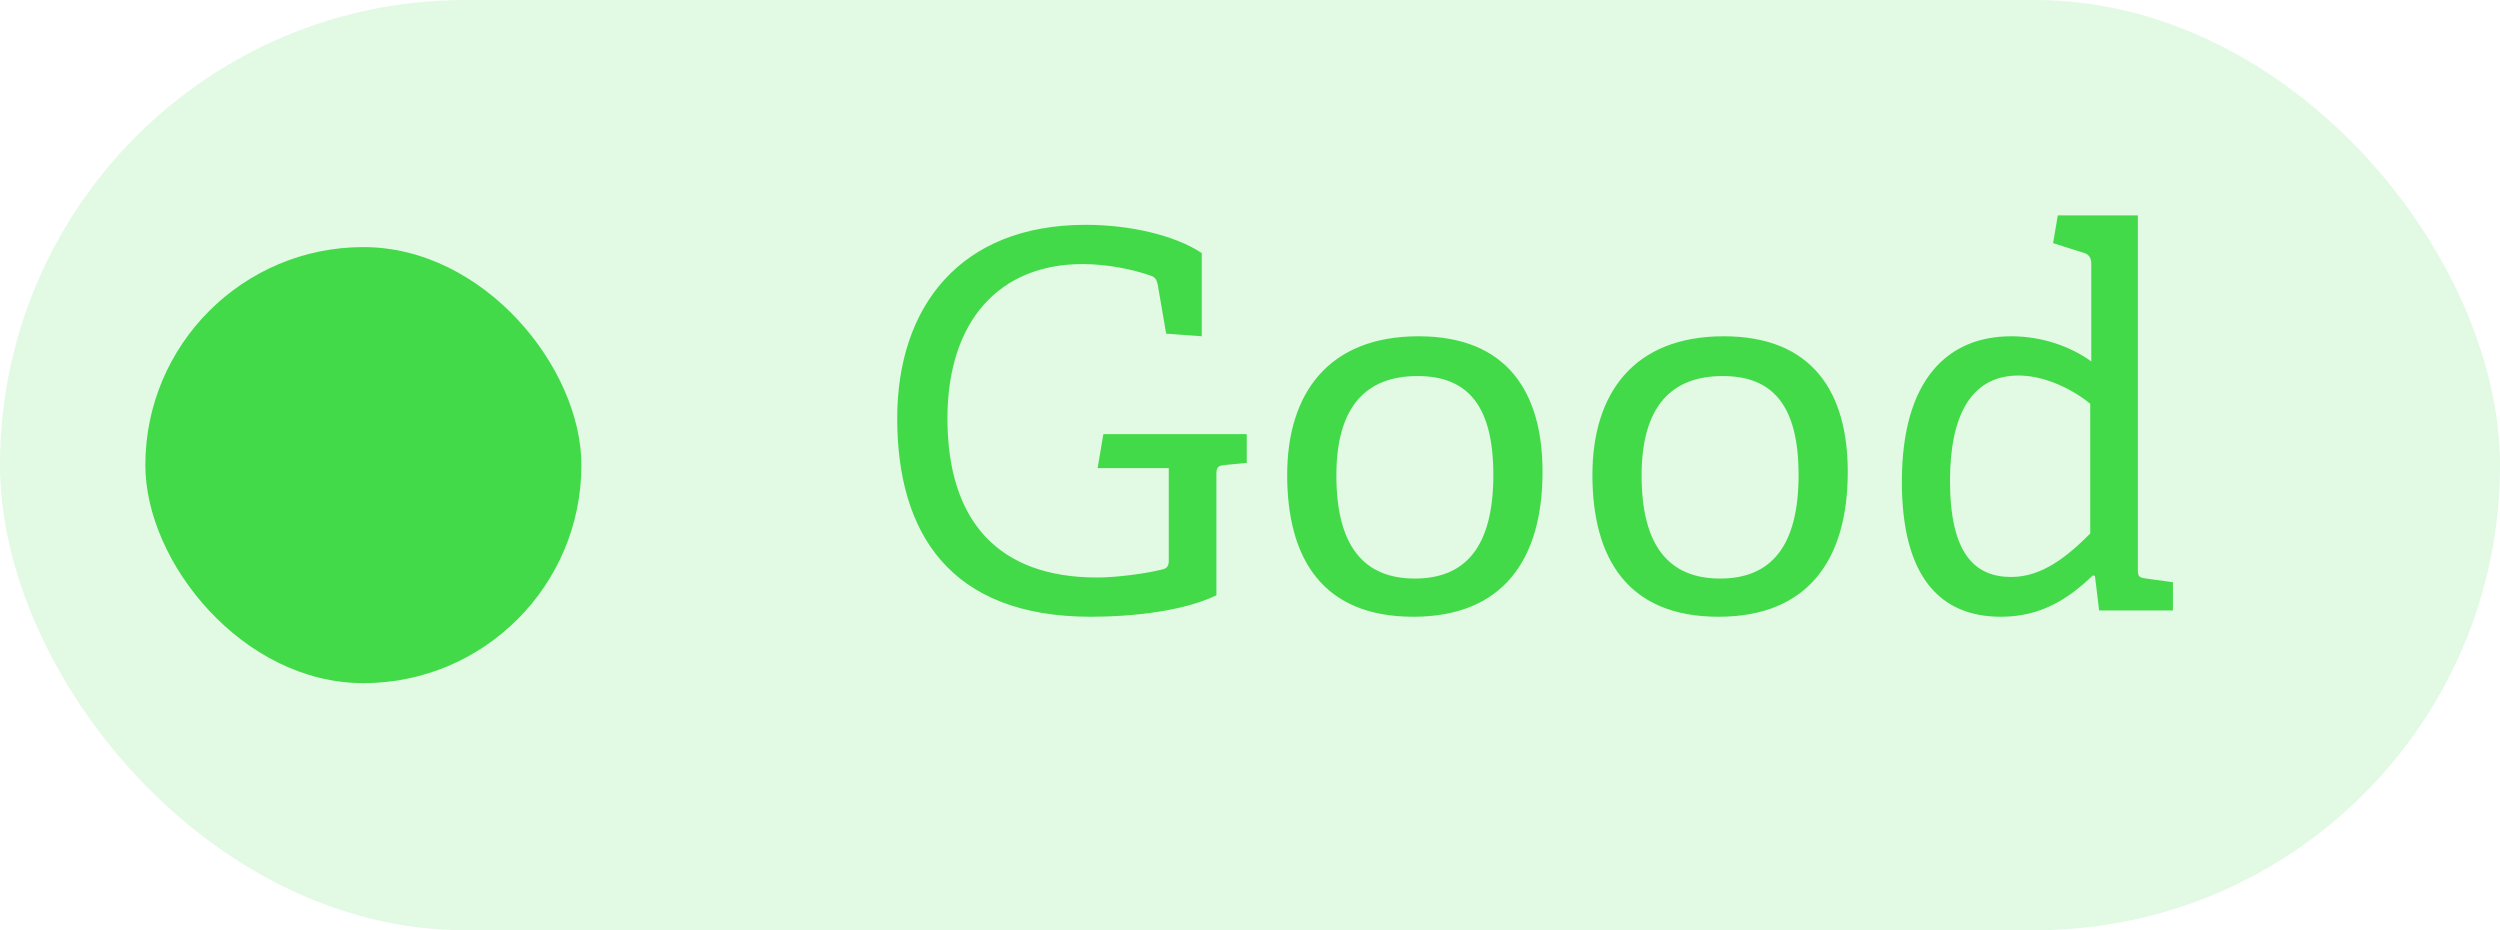
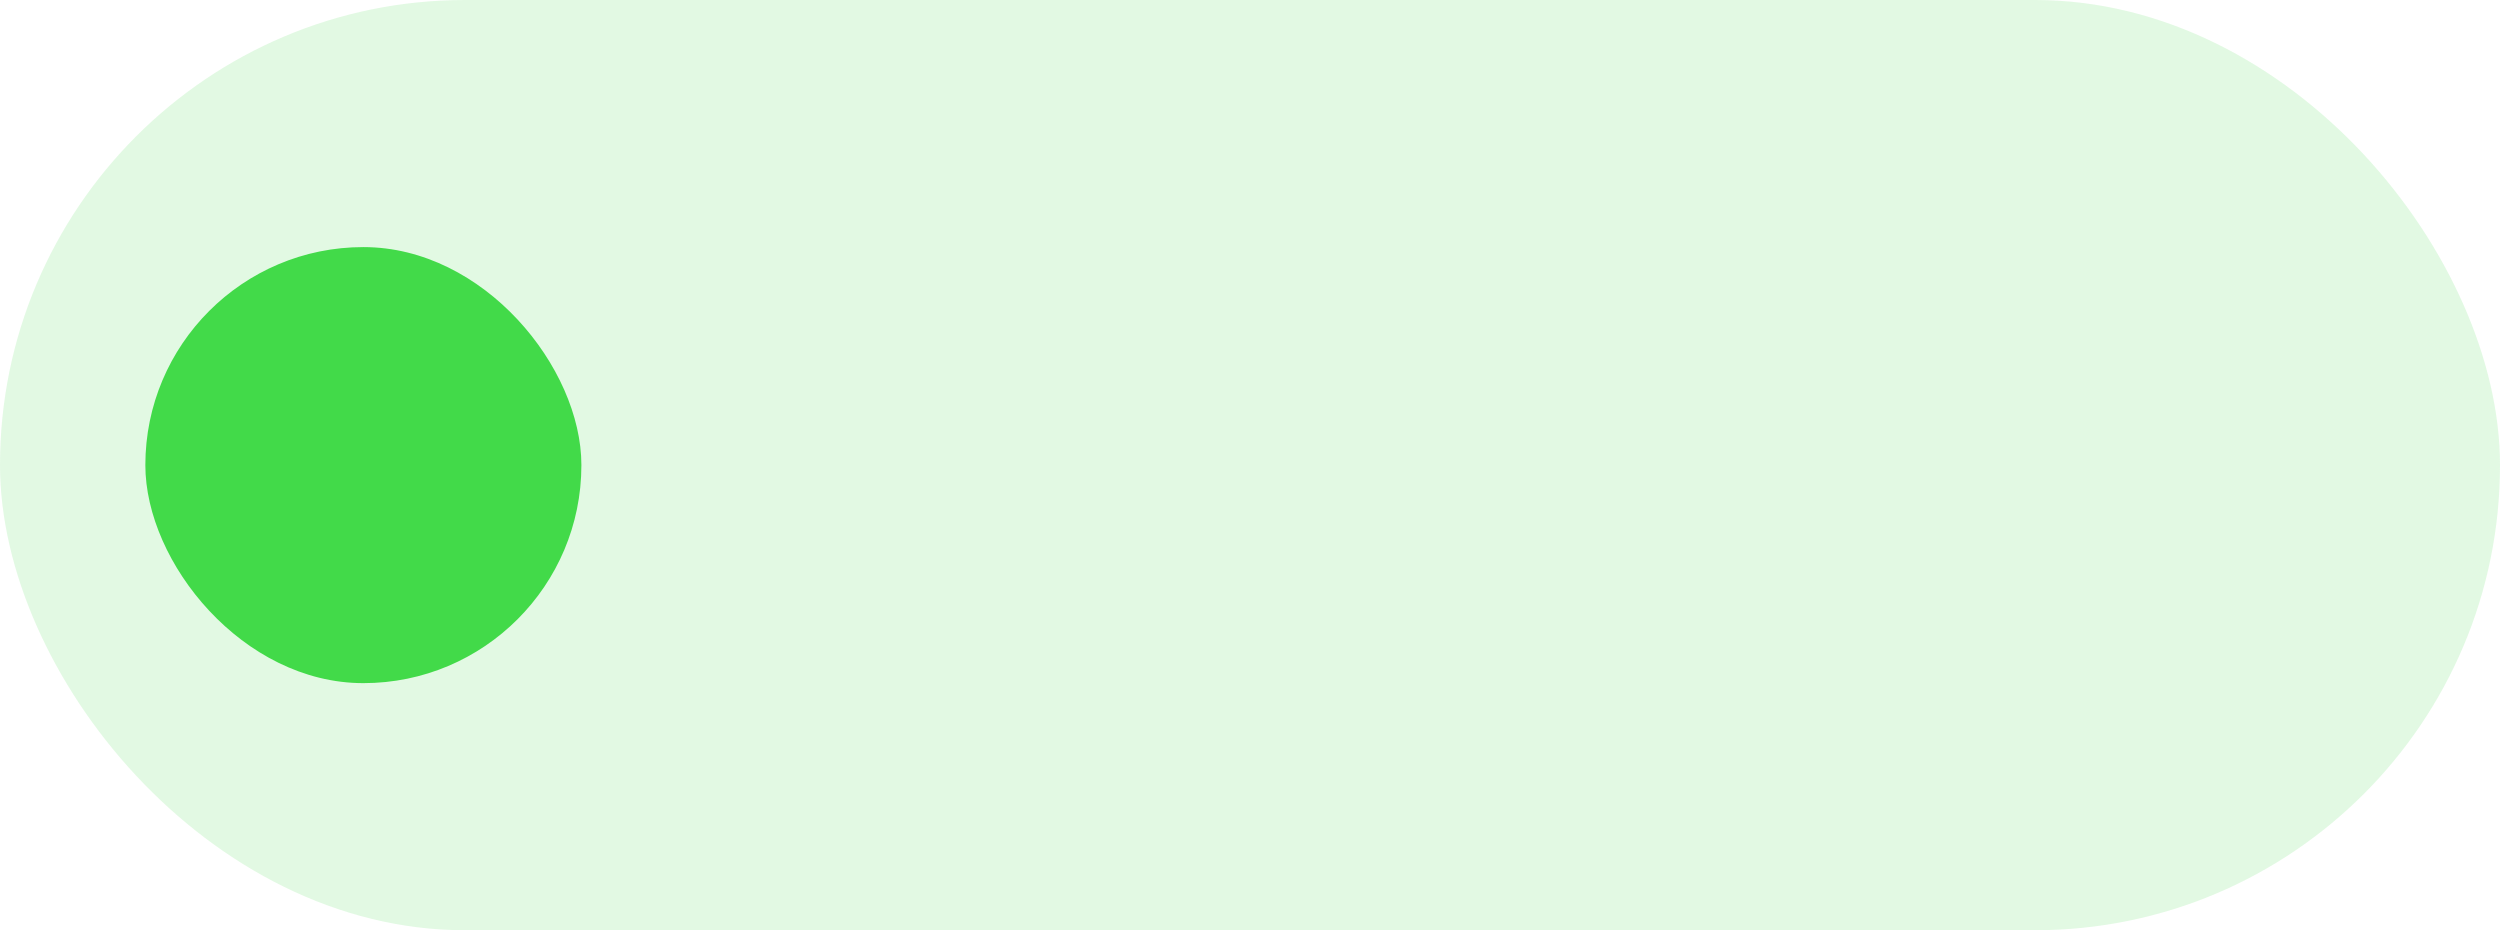
<svg xmlns="http://www.w3.org/2000/svg" width="86" height="32" viewBox="0 0 86 32" fill="none">
  <rect width="86" height="32" rx="16" fill="#42DA49" fill-opacity="0.15" />
  <rect x="5" y="8.5" width="15" height="15" rx="7.5" fill="#42DA49" />
-   <path d="M42.888 15.924L42.132 15.996C41.916 16.014 41.844 16.068 41.844 16.302V20.478C40.728 21.018 38.982 21.216 37.524 21.216C32.664 21.216 30.864 18.318 30.864 14.394C30.864 10.578 33.006 7.734 37.344 7.734C38.874 7.734 40.422 8.094 41.34 8.706V11.568L40.116 11.478L39.828 9.804C39.792 9.642 39.756 9.534 39.576 9.48C38.964 9.264 38.082 9.084 37.236 9.084C34.392 9.084 32.592 11.028 32.592 14.394C32.592 17.94 34.356 19.866 37.74 19.866C38.388 19.866 39.378 19.74 39.954 19.596C40.116 19.56 40.206 19.506 40.206 19.29V16.104H37.758L37.956 14.934H42.888V15.924ZM48.617 21.216C45.485 21.216 44.279 19.2 44.279 16.338C44.279 13.512 45.719 11.568 48.797 11.568C51.875 11.568 53.063 13.53 53.063 16.23C53.063 19.254 51.695 21.216 48.617 21.216ZM48.671 19.902C50.417 19.902 51.371 18.804 51.371 16.338C51.371 13.98 50.507 12.936 48.761 12.936C46.997 12.936 45.971 13.98 45.971 16.356C45.971 18.75 46.889 19.902 48.671 19.902ZM59.117 21.216C55.986 21.216 54.779 19.2 54.779 16.338C54.779 13.512 56.219 11.568 59.297 11.568C62.376 11.568 63.563 13.53 63.563 16.23C63.563 19.254 62.196 21.216 59.117 21.216ZM59.172 19.902C60.917 19.902 61.871 18.804 61.871 16.338C61.871 13.98 61.008 12.936 59.261 12.936C57.498 12.936 56.471 13.98 56.471 16.356C56.471 18.75 57.389 19.902 59.172 19.902ZM74.748 21H72.21L72.066 19.812L71.994 19.794C71.166 20.586 70.23 21.216 68.826 21.216C66.774 21.216 65.424 19.884 65.424 16.572C65.424 13.026 67.026 11.568 69.186 11.568C70.266 11.568 71.238 11.928 71.94 12.432V9.066C71.94 8.886 71.868 8.76 71.706 8.706L70.626 8.364L70.788 7.41H73.542V19.542C73.542 19.83 73.56 19.866 73.83 19.902L74.748 20.028V21ZM71.904 18.354V13.89C71.364 13.44 70.392 12.918 69.438 12.918C67.746 12.918 67.08 14.394 67.08 16.536C67.08 19.038 67.926 19.848 69.186 19.848C70.248 19.848 71.112 19.146 71.904 18.354Z" fill="#42DA49" />
</svg>